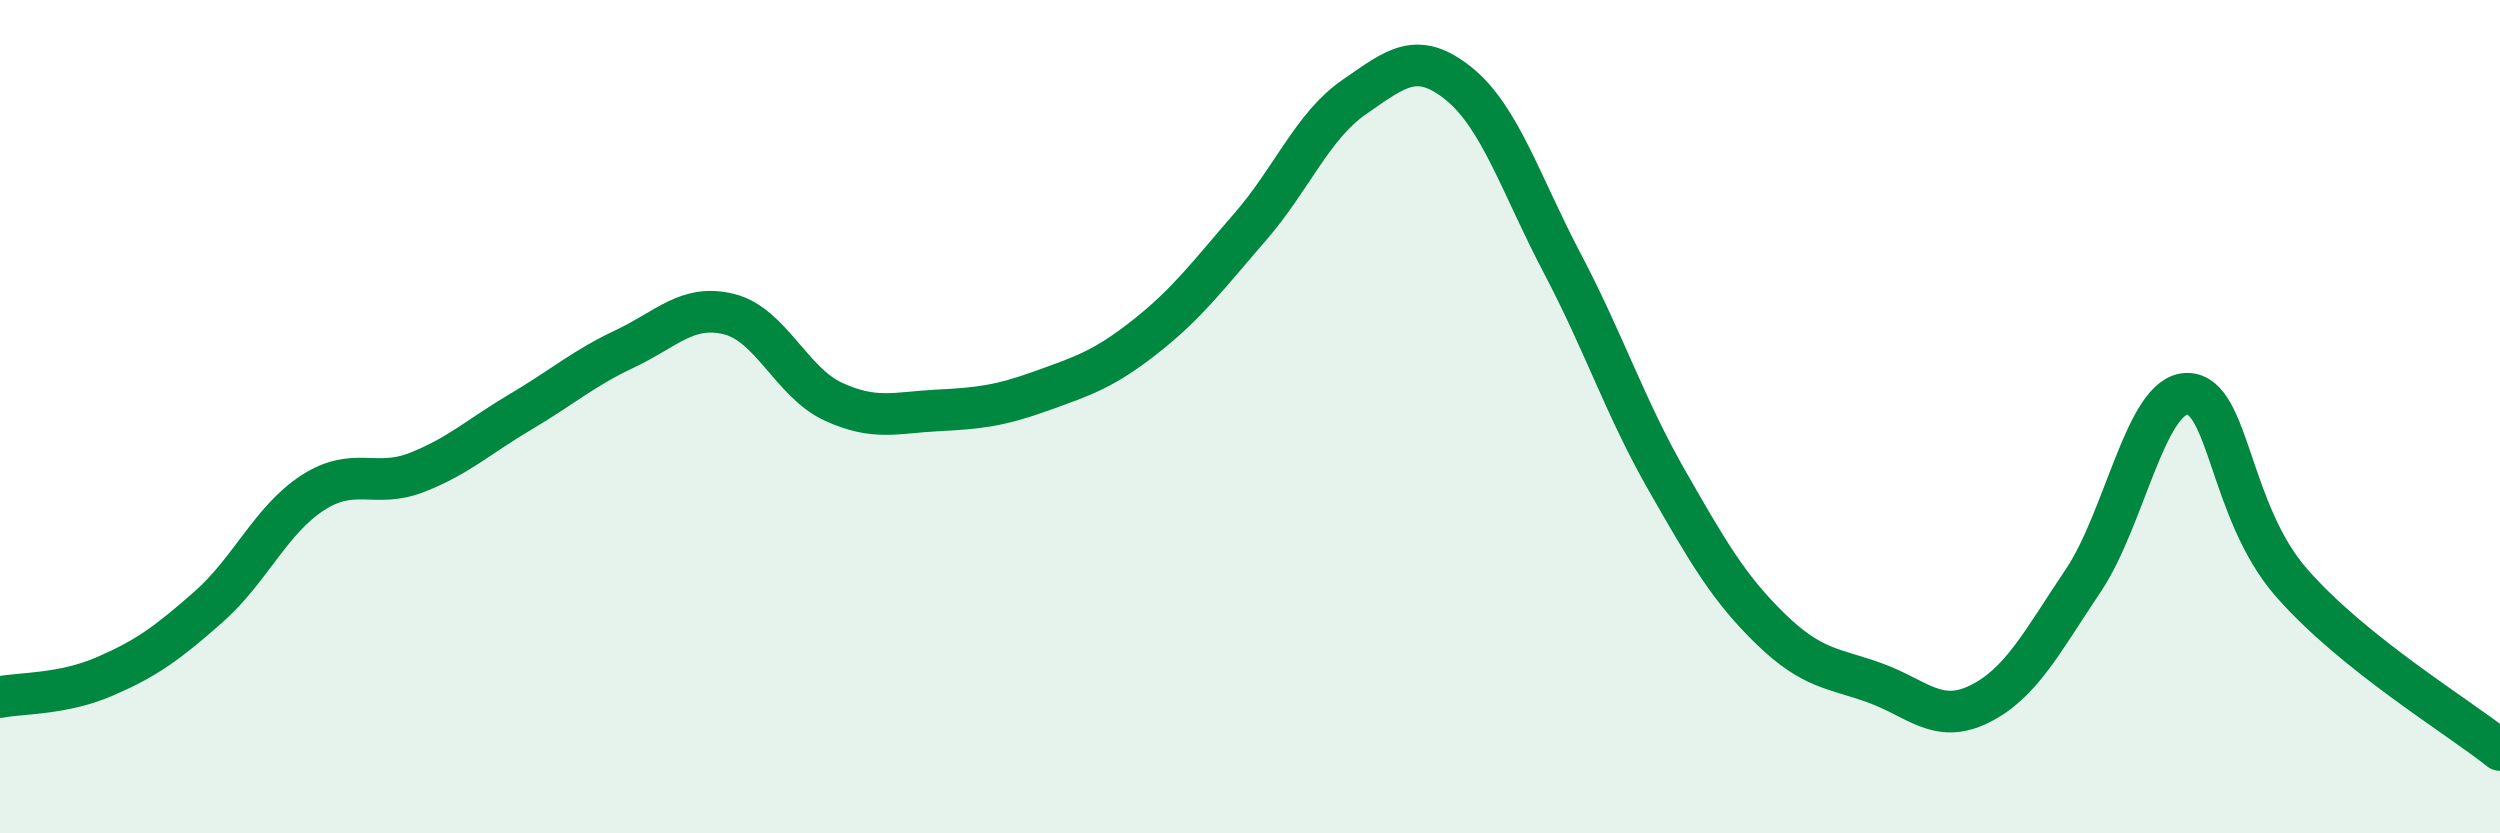
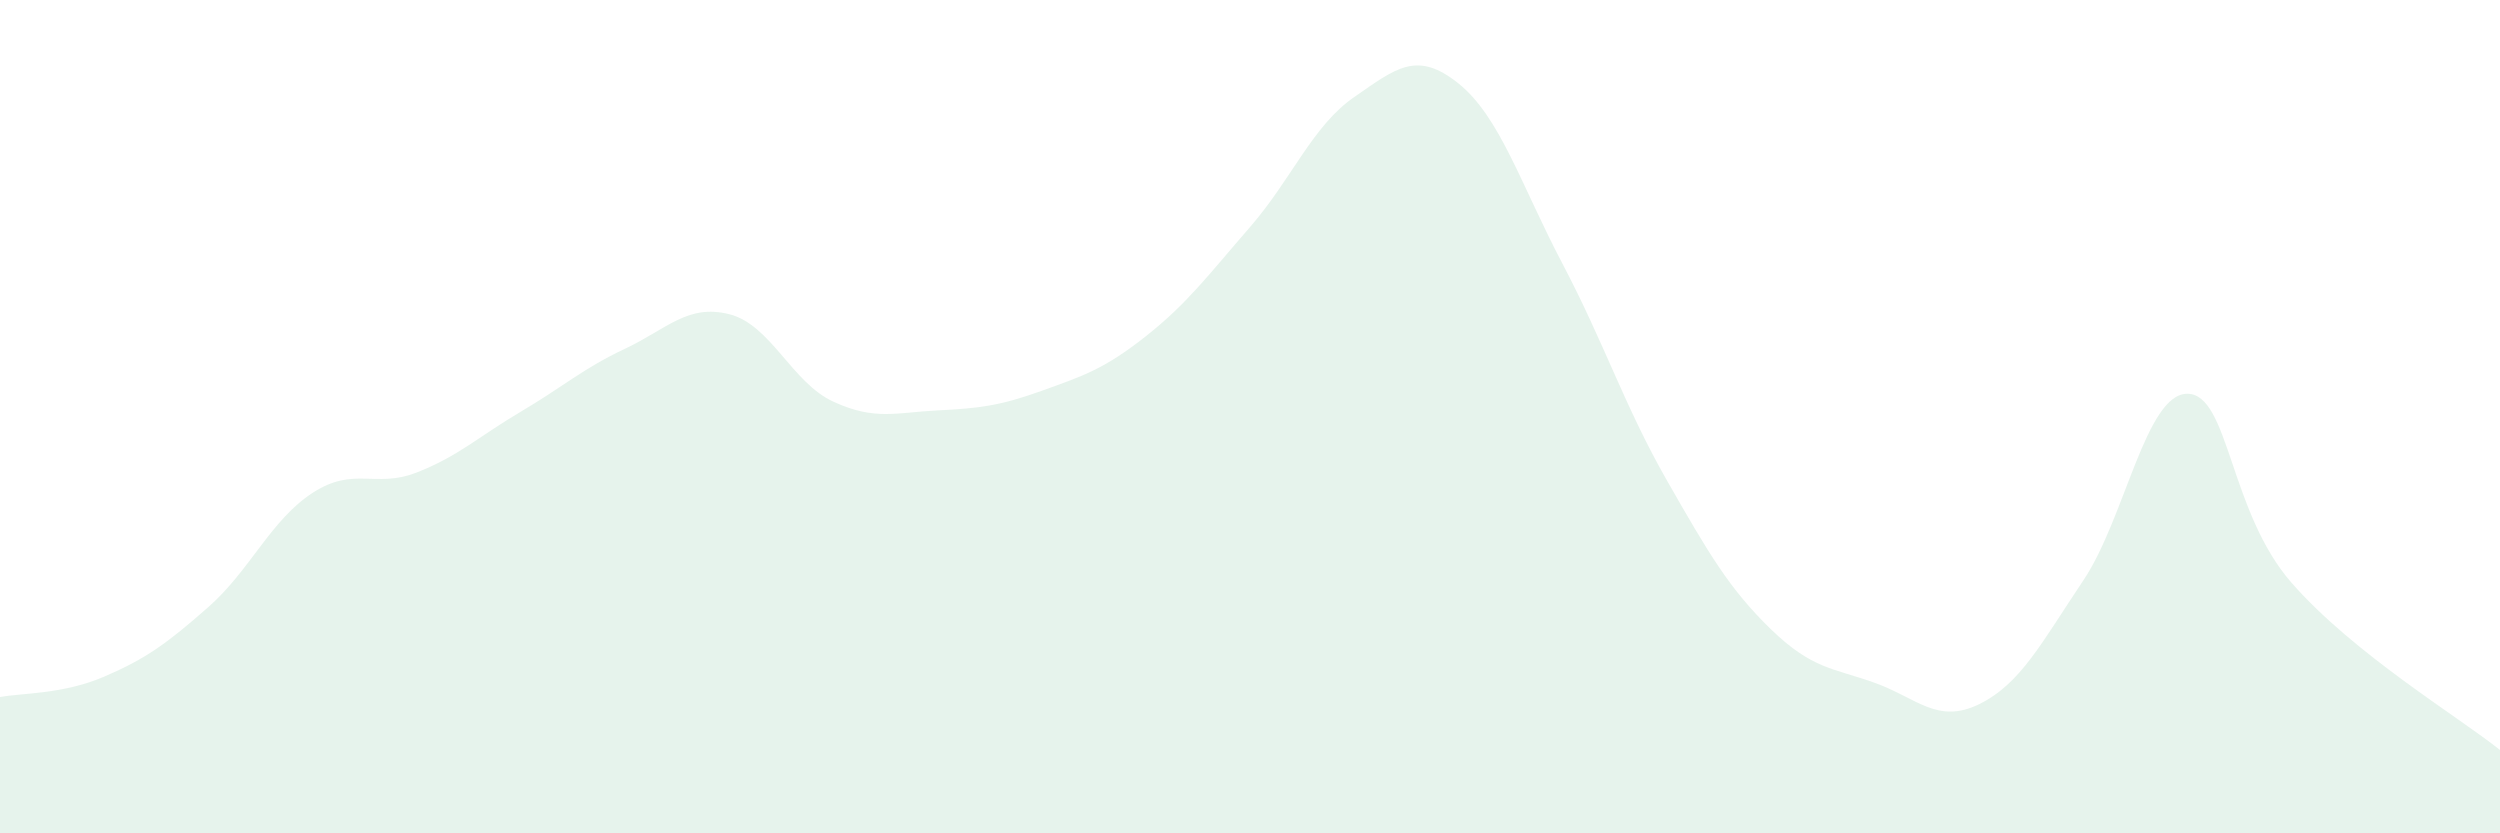
<svg xmlns="http://www.w3.org/2000/svg" width="60" height="20" viewBox="0 0 60 20">
  <path d="M 0,16.73 C 0.5,16.63 1.5,16.67 2.5,16.24 C 3.5,15.81 4,15.45 5,14.57 C 6,13.69 6.5,12.48 7.5,11.83 C 8.5,11.18 9,11.73 10,11.34 C 11,10.95 11.5,10.47 12.5,9.88 C 13.5,9.29 14,8.84 15,8.37 C 16,7.9 16.5,7.29 17.5,7.54 C 18.5,7.79 19,9.18 20,9.64 C 21,10.1 21.5,9.9 22.5,9.85 C 23.5,9.8 24,9.74 25,9.38 C 26,9.02 26.5,8.86 27.5,8.07 C 28.5,7.28 29,6.6 30,5.45 C 31,4.3 31.5,3.02 32.5,2.33 C 33.5,1.64 34,1.2 35,2 C 36,2.8 36.5,4.43 37.5,6.33 C 38.5,8.23 39,9.77 40,11.52 C 41,13.27 41.5,14.13 42.5,15.1 C 43.5,16.07 44,16.03 45,16.39 C 46,16.75 46.5,17.39 47.5,16.9 C 48.5,16.41 49,15.42 50,13.93 C 51,12.44 51.5,9.44 52.5,9.45 C 53.5,9.46 53.5,12.28 55,13.99 C 56.5,15.7 59,17.2 60,18L60 20L0 20Z" fill="#008740" opacity="0.1" stroke-linecap="round" stroke-linejoin="round" />
-   <path d="M 0,16.73 C 0.5,16.63 1.5,16.67 2.5,16.24 C 3.5,15.81 4,15.45 5,14.57 C 6,13.69 6.5,12.48 7.5,11.83 C 8.5,11.18 9,11.73 10,11.34 C 11,10.95 11.5,10.47 12.5,9.88 C 13.5,9.29 14,8.84 15,8.37 C 16,7.9 16.5,7.29 17.5,7.54 C 18.5,7.79 19,9.18 20,9.64 C 21,10.1 21.5,9.9 22.5,9.85 C 23.5,9.8 24,9.74 25,9.38 C 26,9.02 26.5,8.86 27.5,8.07 C 28.5,7.28 29,6.6 30,5.45 C 31,4.3 31.5,3.02 32.5,2.33 C 33.5,1.64 34,1.2 35,2 C 36,2.8 36.5,4.43 37.5,6.33 C 38.5,8.23 39,9.77 40,11.52 C 41,13.27 41.5,14.13 42.5,15.1 C 43.5,16.07 44,16.03 45,16.39 C 46,16.75 46.5,17.39 47.5,16.9 C 48.5,16.41 49,15.42 50,13.93 C 51,12.44 51.5,9.44 52.5,9.45 C 53.5,9.46 53.5,12.28 55,13.99 C 56.5,15.7 59,17.2 60,18" stroke="#008740" stroke-width="1" fill="none" stroke-linecap="round" stroke-linejoin="round" />
</svg>